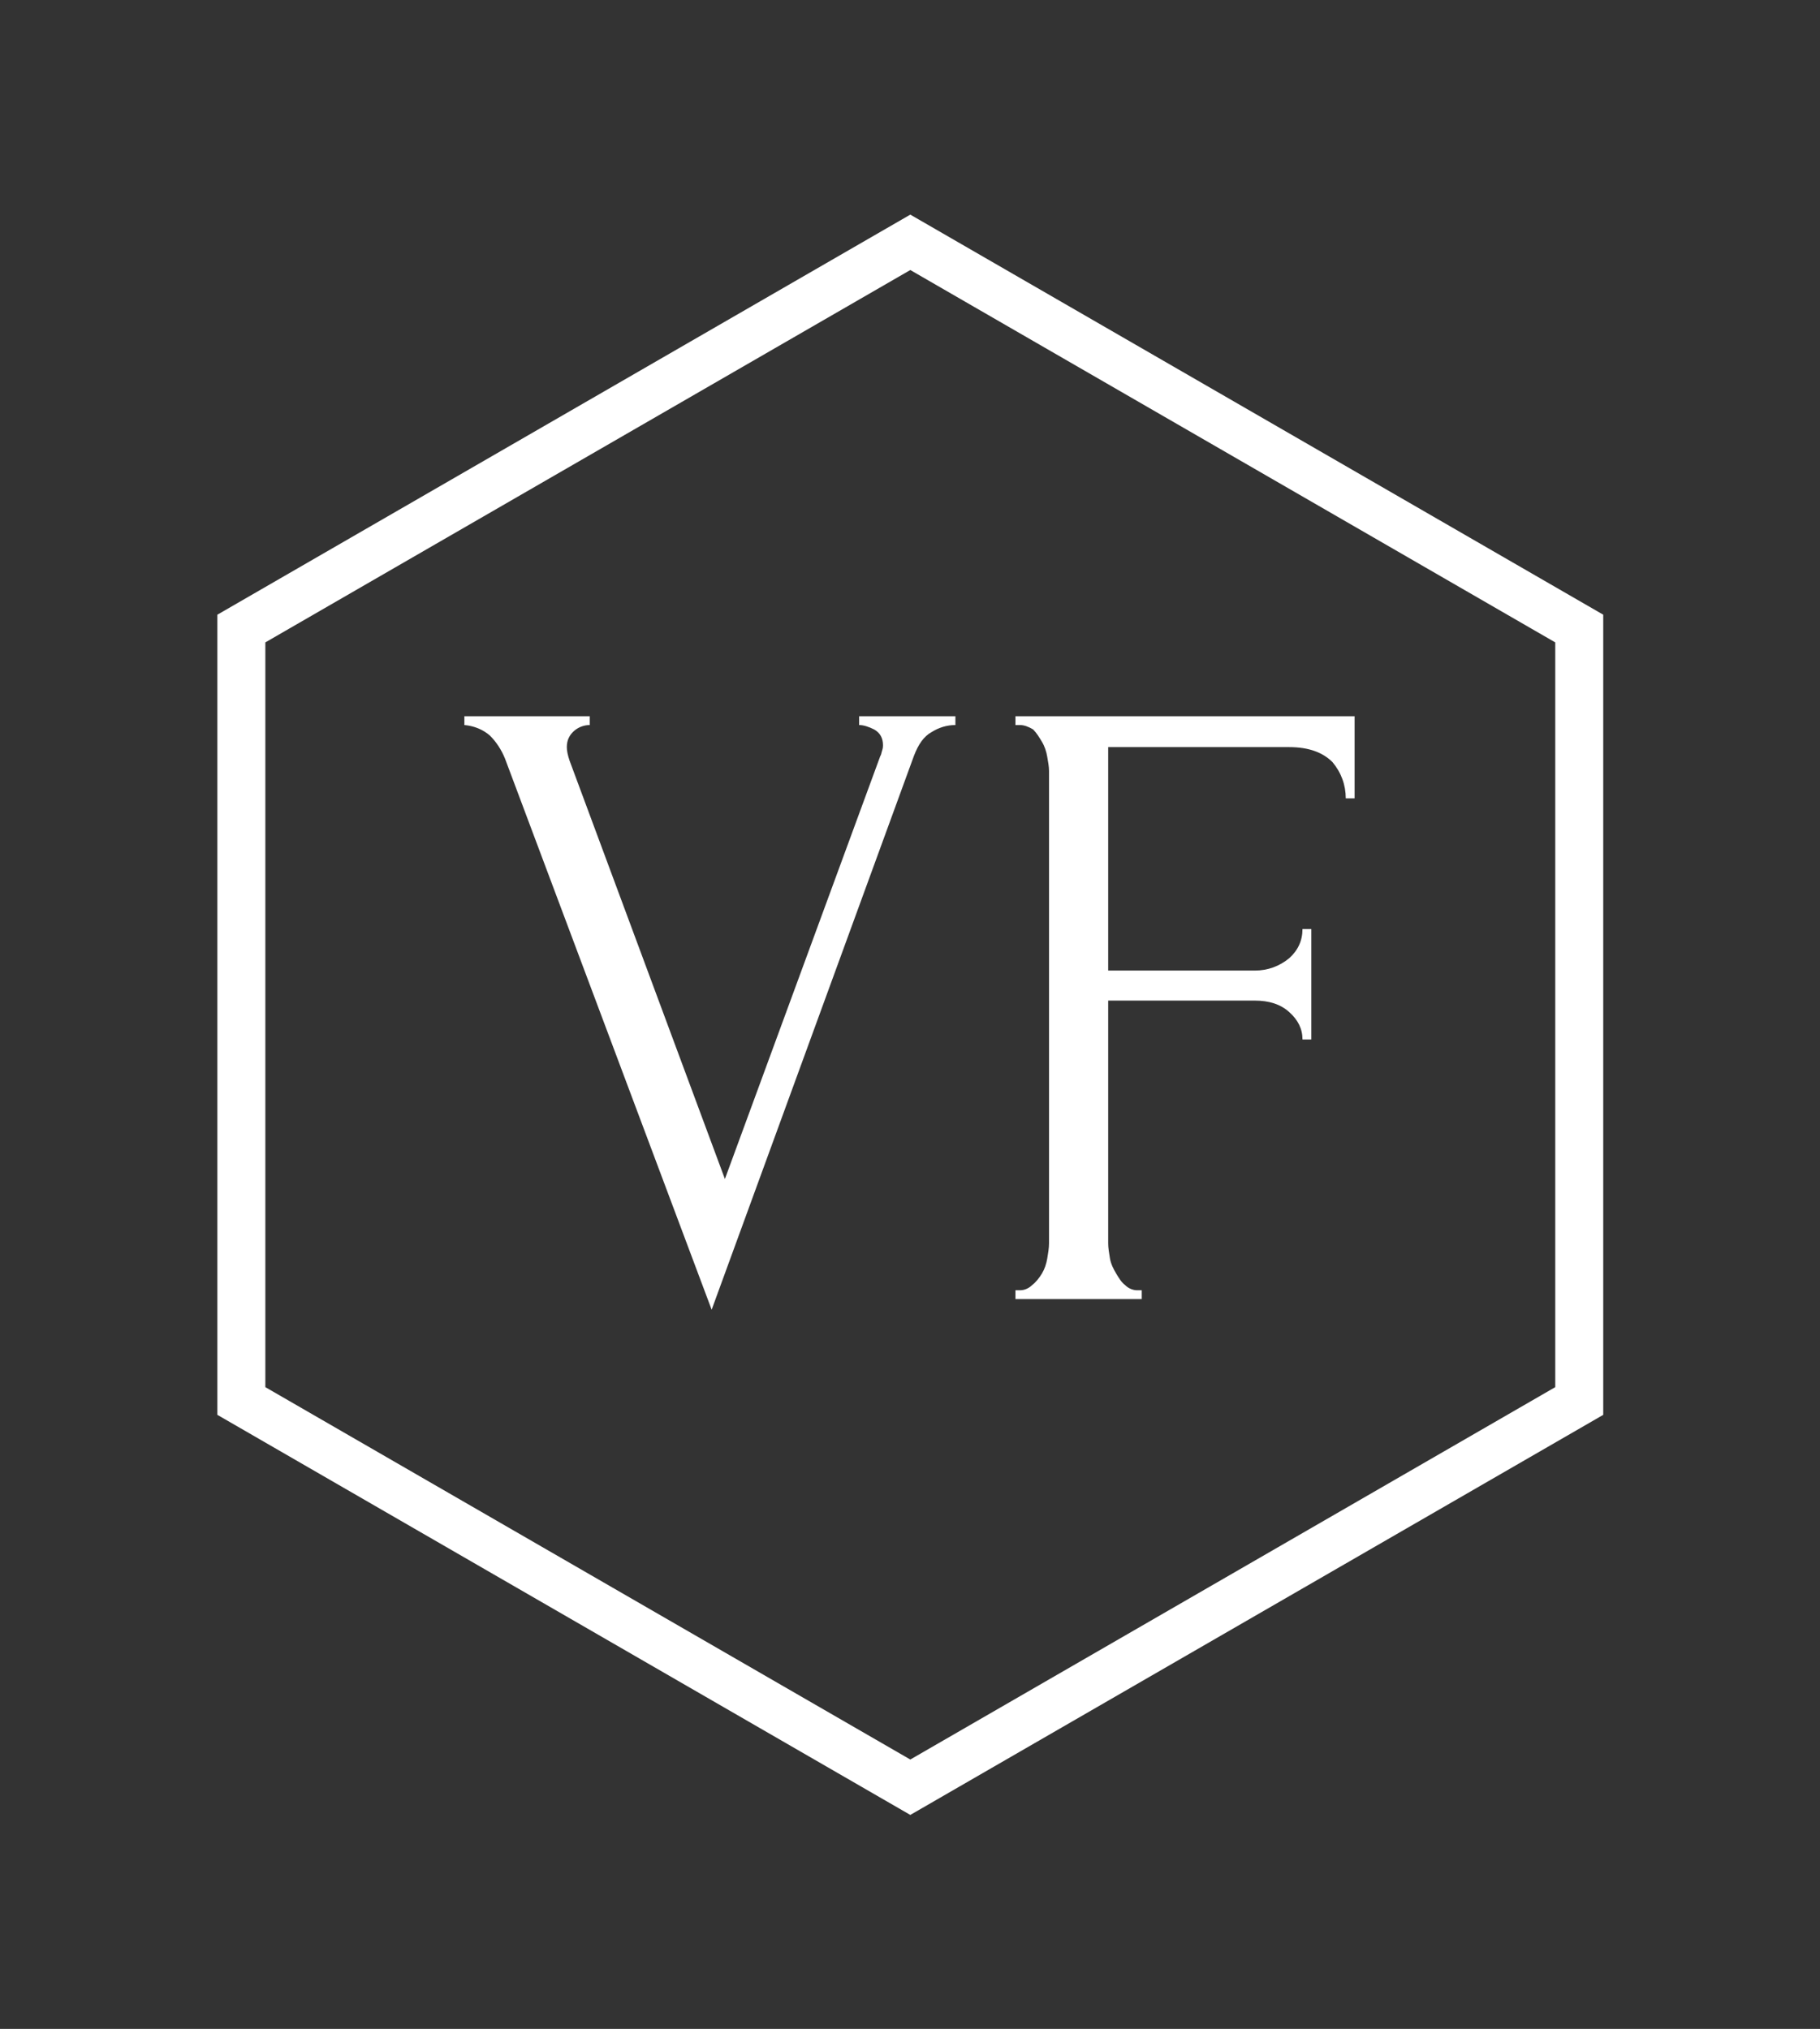
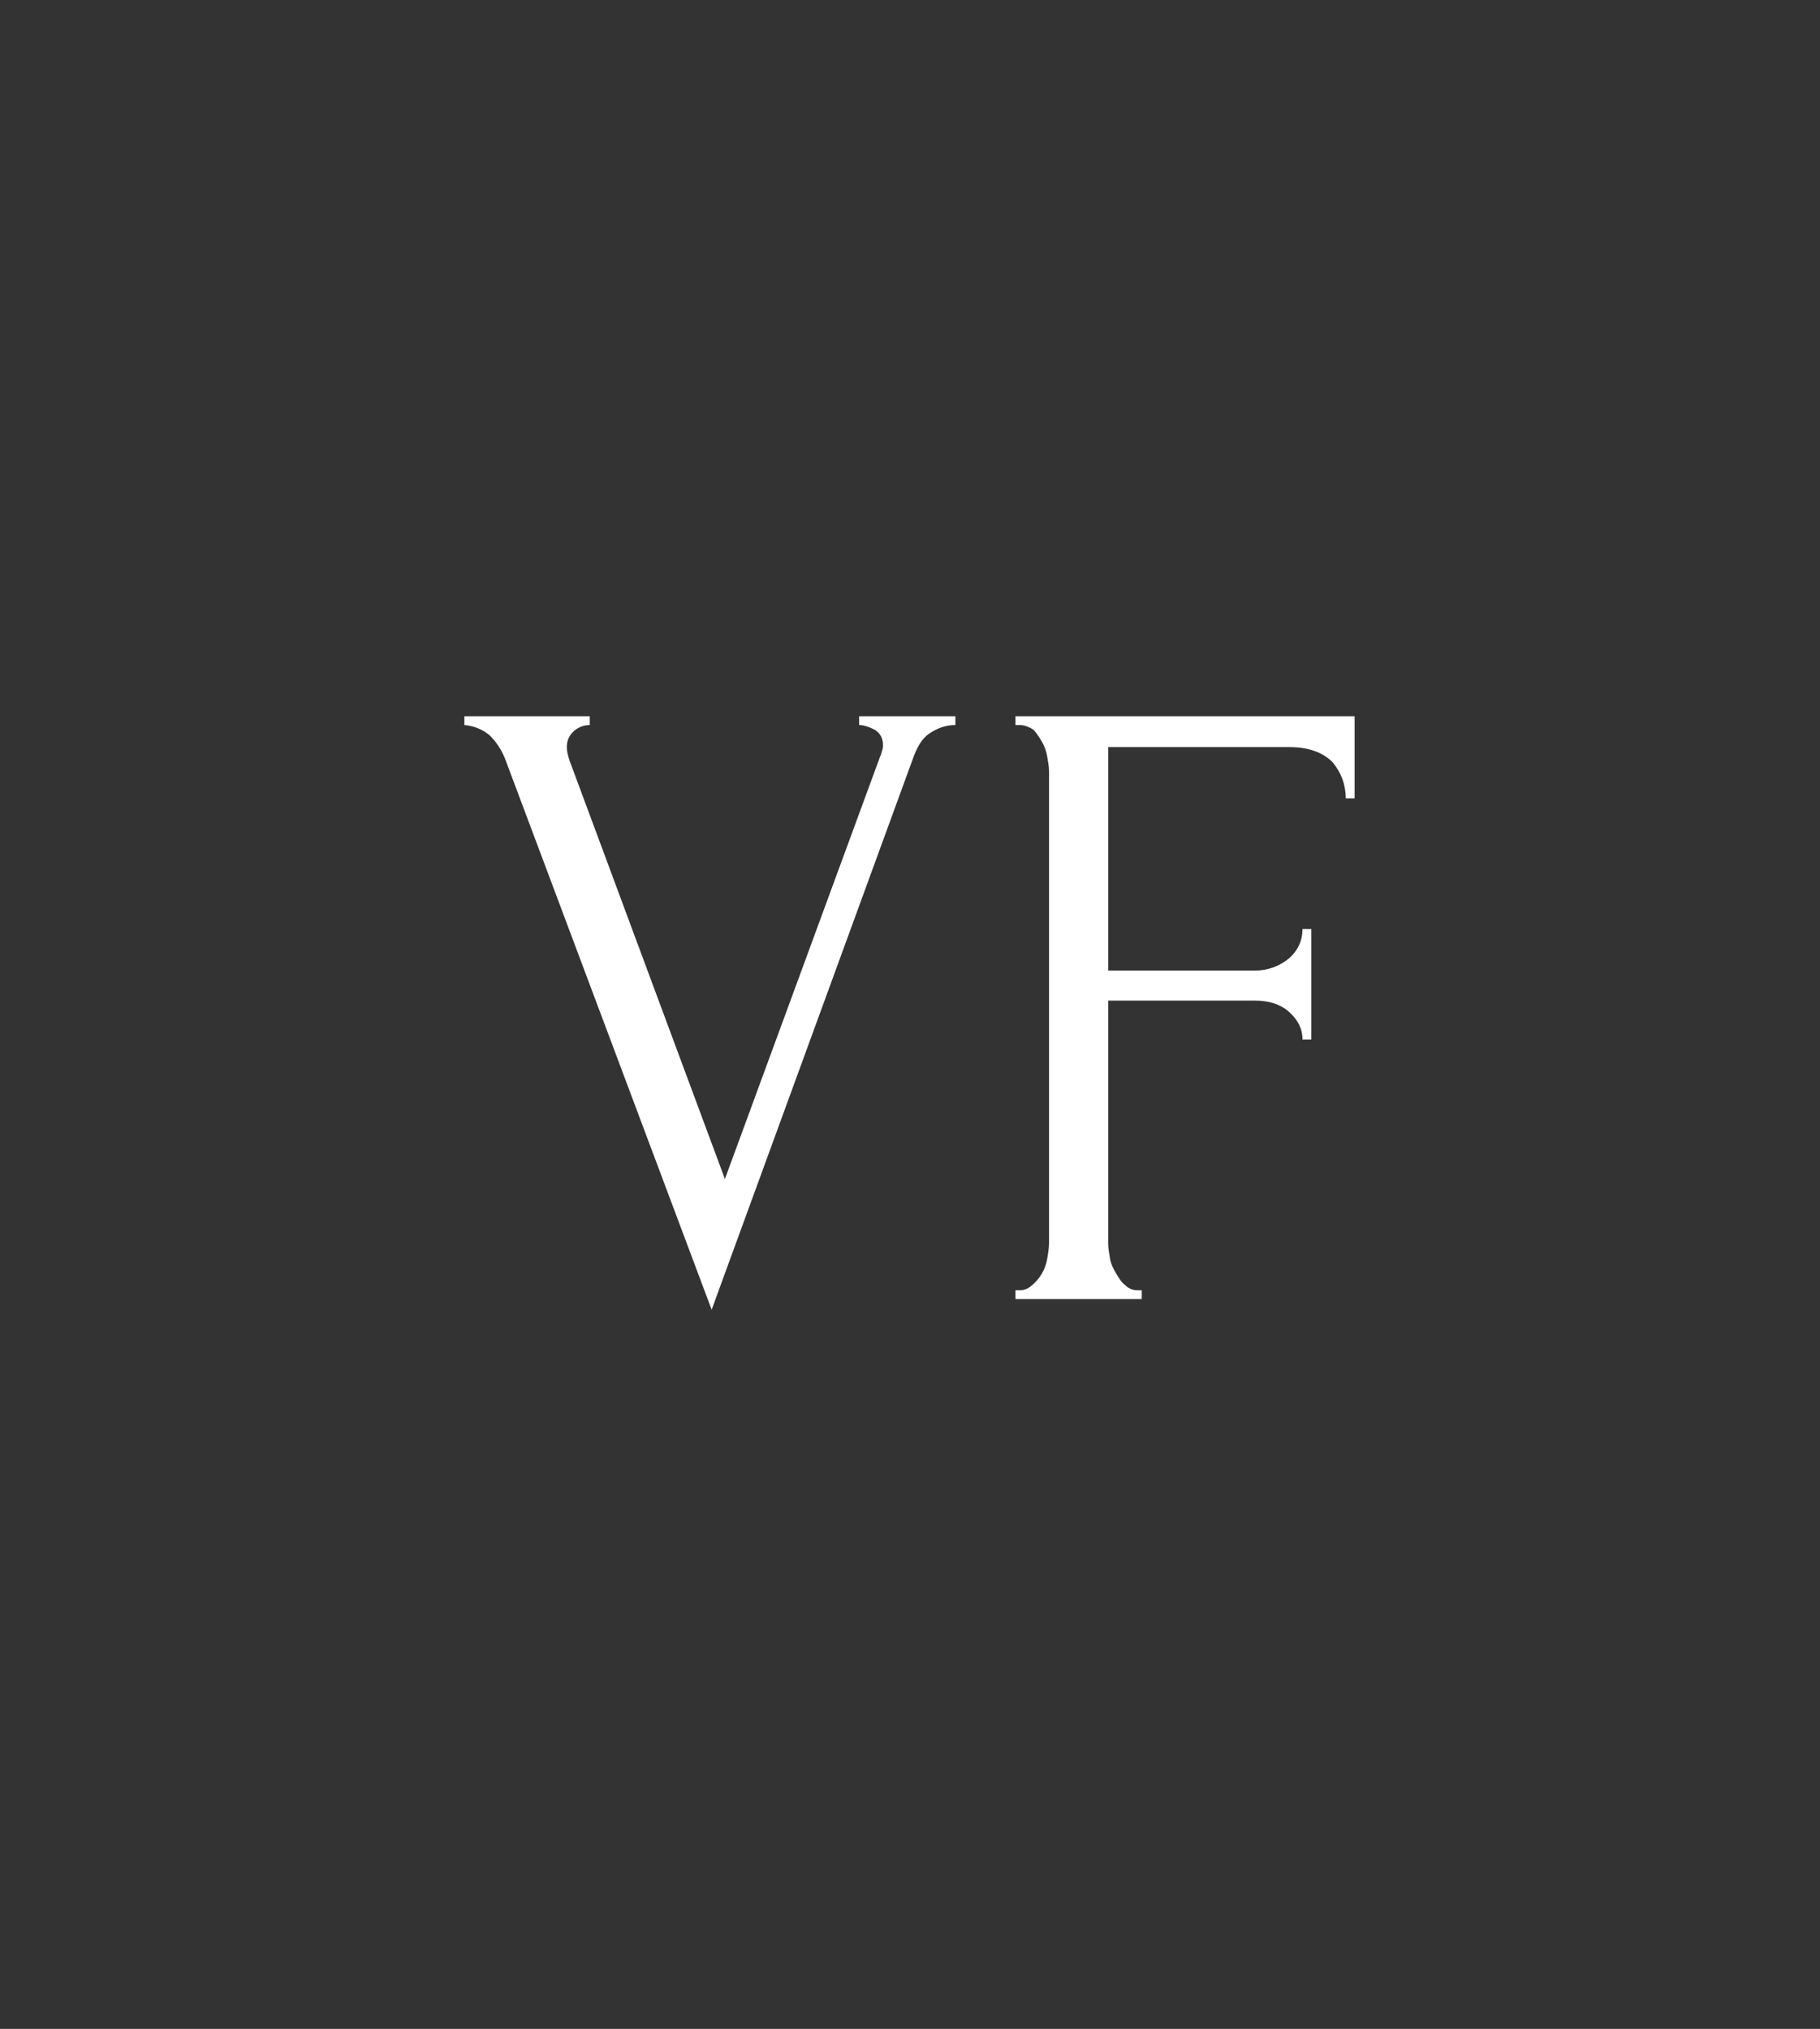
<svg xmlns="http://www.w3.org/2000/svg" width="100%" height="100%" viewBox="0 0 305 340" version="1.1" xml:space="preserve" style="fill-rule:evenodd;clip-rule:evenodd;stroke-linecap:round;stroke-miterlimit:10;">
  <rect x="0" y="0" width="305" height="340" fill="#333333" stroke="none" />
  <g transform="matrix(1.023,0,0,1.023,-147.051,-495.528)">
-     <path d="M292.865,524.082L402.448,587.349L402.448,713.884L292.865,777.152L183.283,713.884L183.283,587.349L292.865,524.082Z" style="fill:none;stroke:white;stroke-width:7.86px;" />
-   </g>
+     </g>
  <g transform="matrix(1,0,0,1,-135.751,-429.189)">
    <g transform="matrix(148,0,0,148,211.944,646.889)">
      <path d="M0.127,-0.625C0.127,-0.621 0.128,-0.616 0.13,-0.61L0.306,-0.136L0.482,-0.615C0.483,-0.616 0.483,-0.618 0.484,-0.621C0.485,-0.624 0.485,-0.626 0.485,-0.627C0.485,-0.635 0.482,-0.641 0.475,-0.645C0.469,-0.648 0.463,-0.65 0.458,-0.65L0.458,-0.66L0.567,-0.66L0.567,-0.65C0.557,-0.65 0.548,-0.647 0.54,-0.642C0.531,-0.637 0.525,-0.628 0.52,-0.615L0.291,0.012L0.057,-0.612C0.053,-0.622 0.047,-0.631 0.04,-0.638C0.032,-0.645 0.022,-0.649 0.011,-0.65L0.011,-0.66L0.153,-0.66L0.153,-0.65C0.147,-0.65 0.141,-0.648 0.136,-0.644C0.13,-0.639 0.127,-0.633 0.127,-0.625Z" style="fill:white;fill-rule:nonzero;" />
    </g>
    <g transform="matrix(148,0,0,148,299.116,646.889)">
      <path d="M0.184,-0.01L0.189,-0.01L0.189,0L0.046,0L0.046,-0.01L0.051,-0.01C0.056,-0.01 0.061,-0.012 0.065,-0.016C0.069,-0.019 0.073,-0.024 0.076,-0.029C0.079,-0.034 0.081,-0.04 0.082,-0.046C0.083,-0.052 0.084,-0.058 0.084,-0.063L0.084,-0.598C0.084,-0.603 0.083,-0.608 0.082,-0.614C0.081,-0.62 0.079,-0.626 0.076,-0.631C0.073,-0.636 0.07,-0.641 0.066,-0.645C0.061,-0.648 0.056,-0.65 0.051,-0.65L0.046,-0.65L0.046,-0.66L0.43,-0.66L0.43,-0.567L0.42,-0.567C0.42,-0.582 0.415,-0.596 0.405,-0.608C0.394,-0.619 0.378,-0.625 0.356,-0.625L0.151,-0.625L0.151,-0.372L0.317,-0.372C0.332,-0.372 0.345,-0.377 0.356,-0.386C0.366,-0.395 0.371,-0.406 0.371,-0.419L0.381,-0.419L0.381,-0.294L0.371,-0.294C0.371,-0.306 0.366,-0.316 0.356,-0.325C0.346,-0.334 0.333,-0.338 0.317,-0.338L0.151,-0.338L0.151,-0.063C0.151,-0.058 0.152,-0.052 0.153,-0.046C0.154,-0.04 0.157,-0.034 0.16,-0.029C0.163,-0.024 0.166,-0.019 0.17,-0.016C0.174,-0.012 0.179,-0.01 0.184,-0.01Z" style="fill:white;fill-rule:nonzero;" />
    </g>
  </g>
</svg>